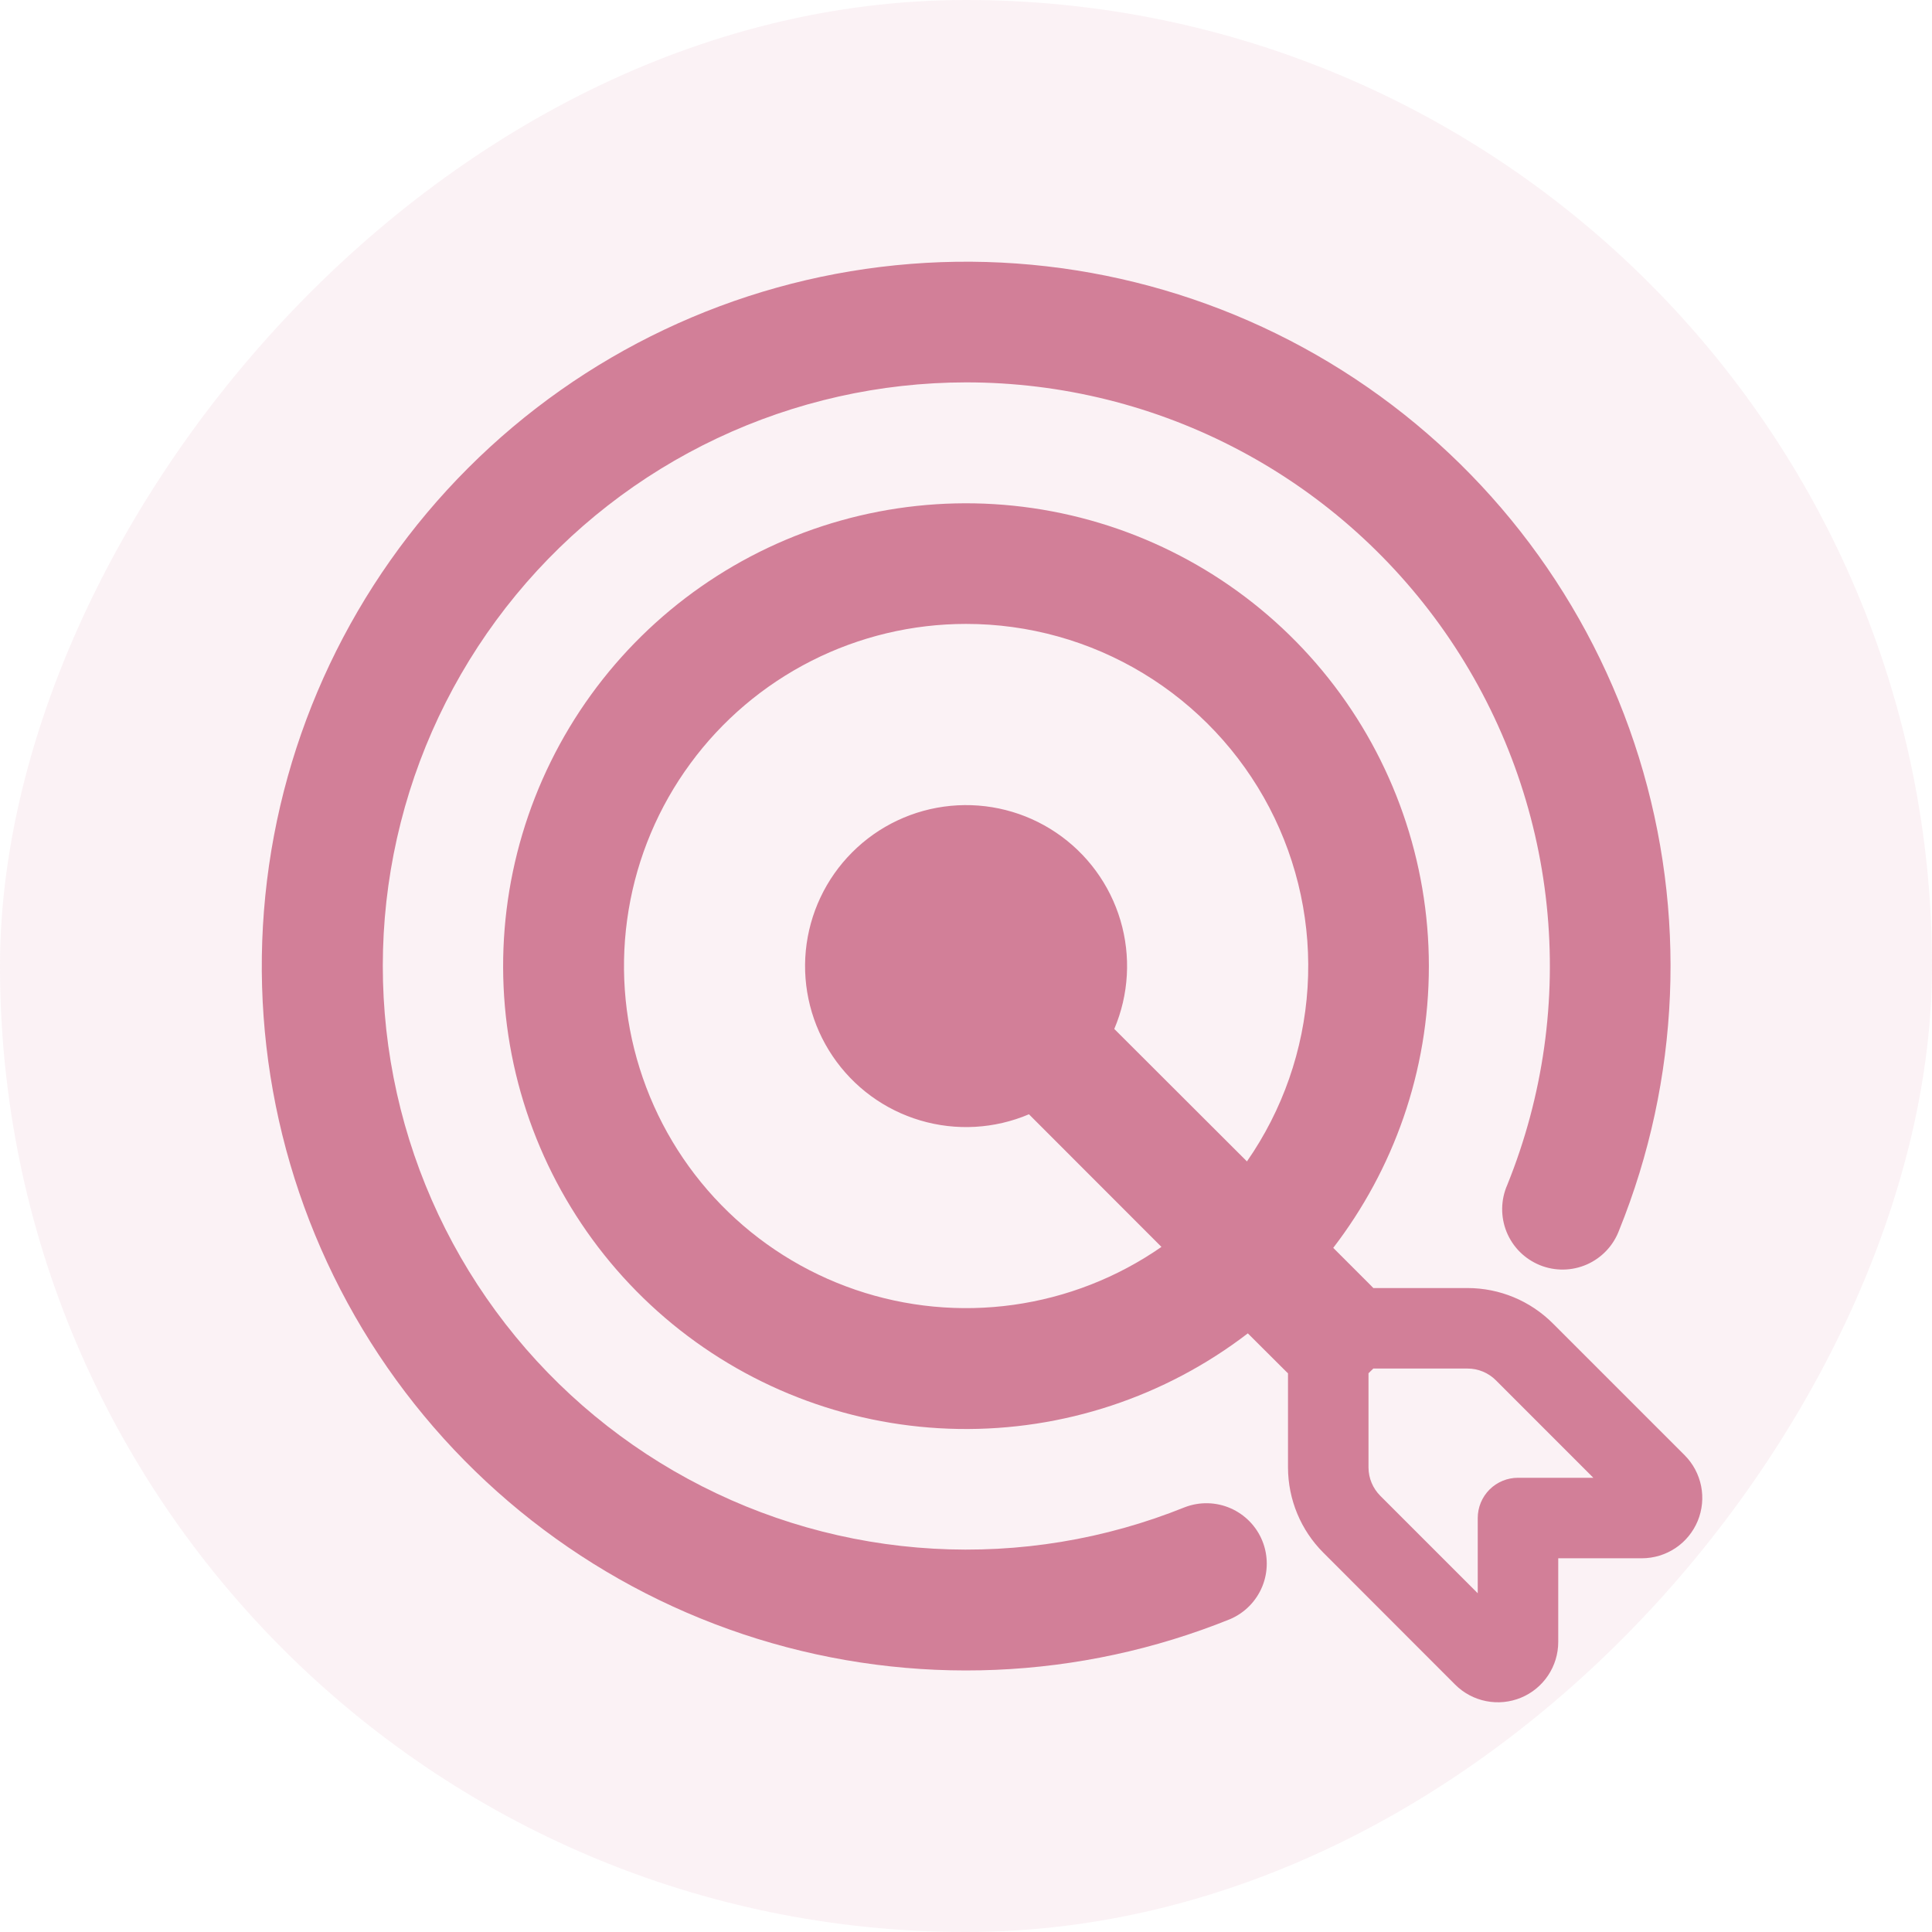
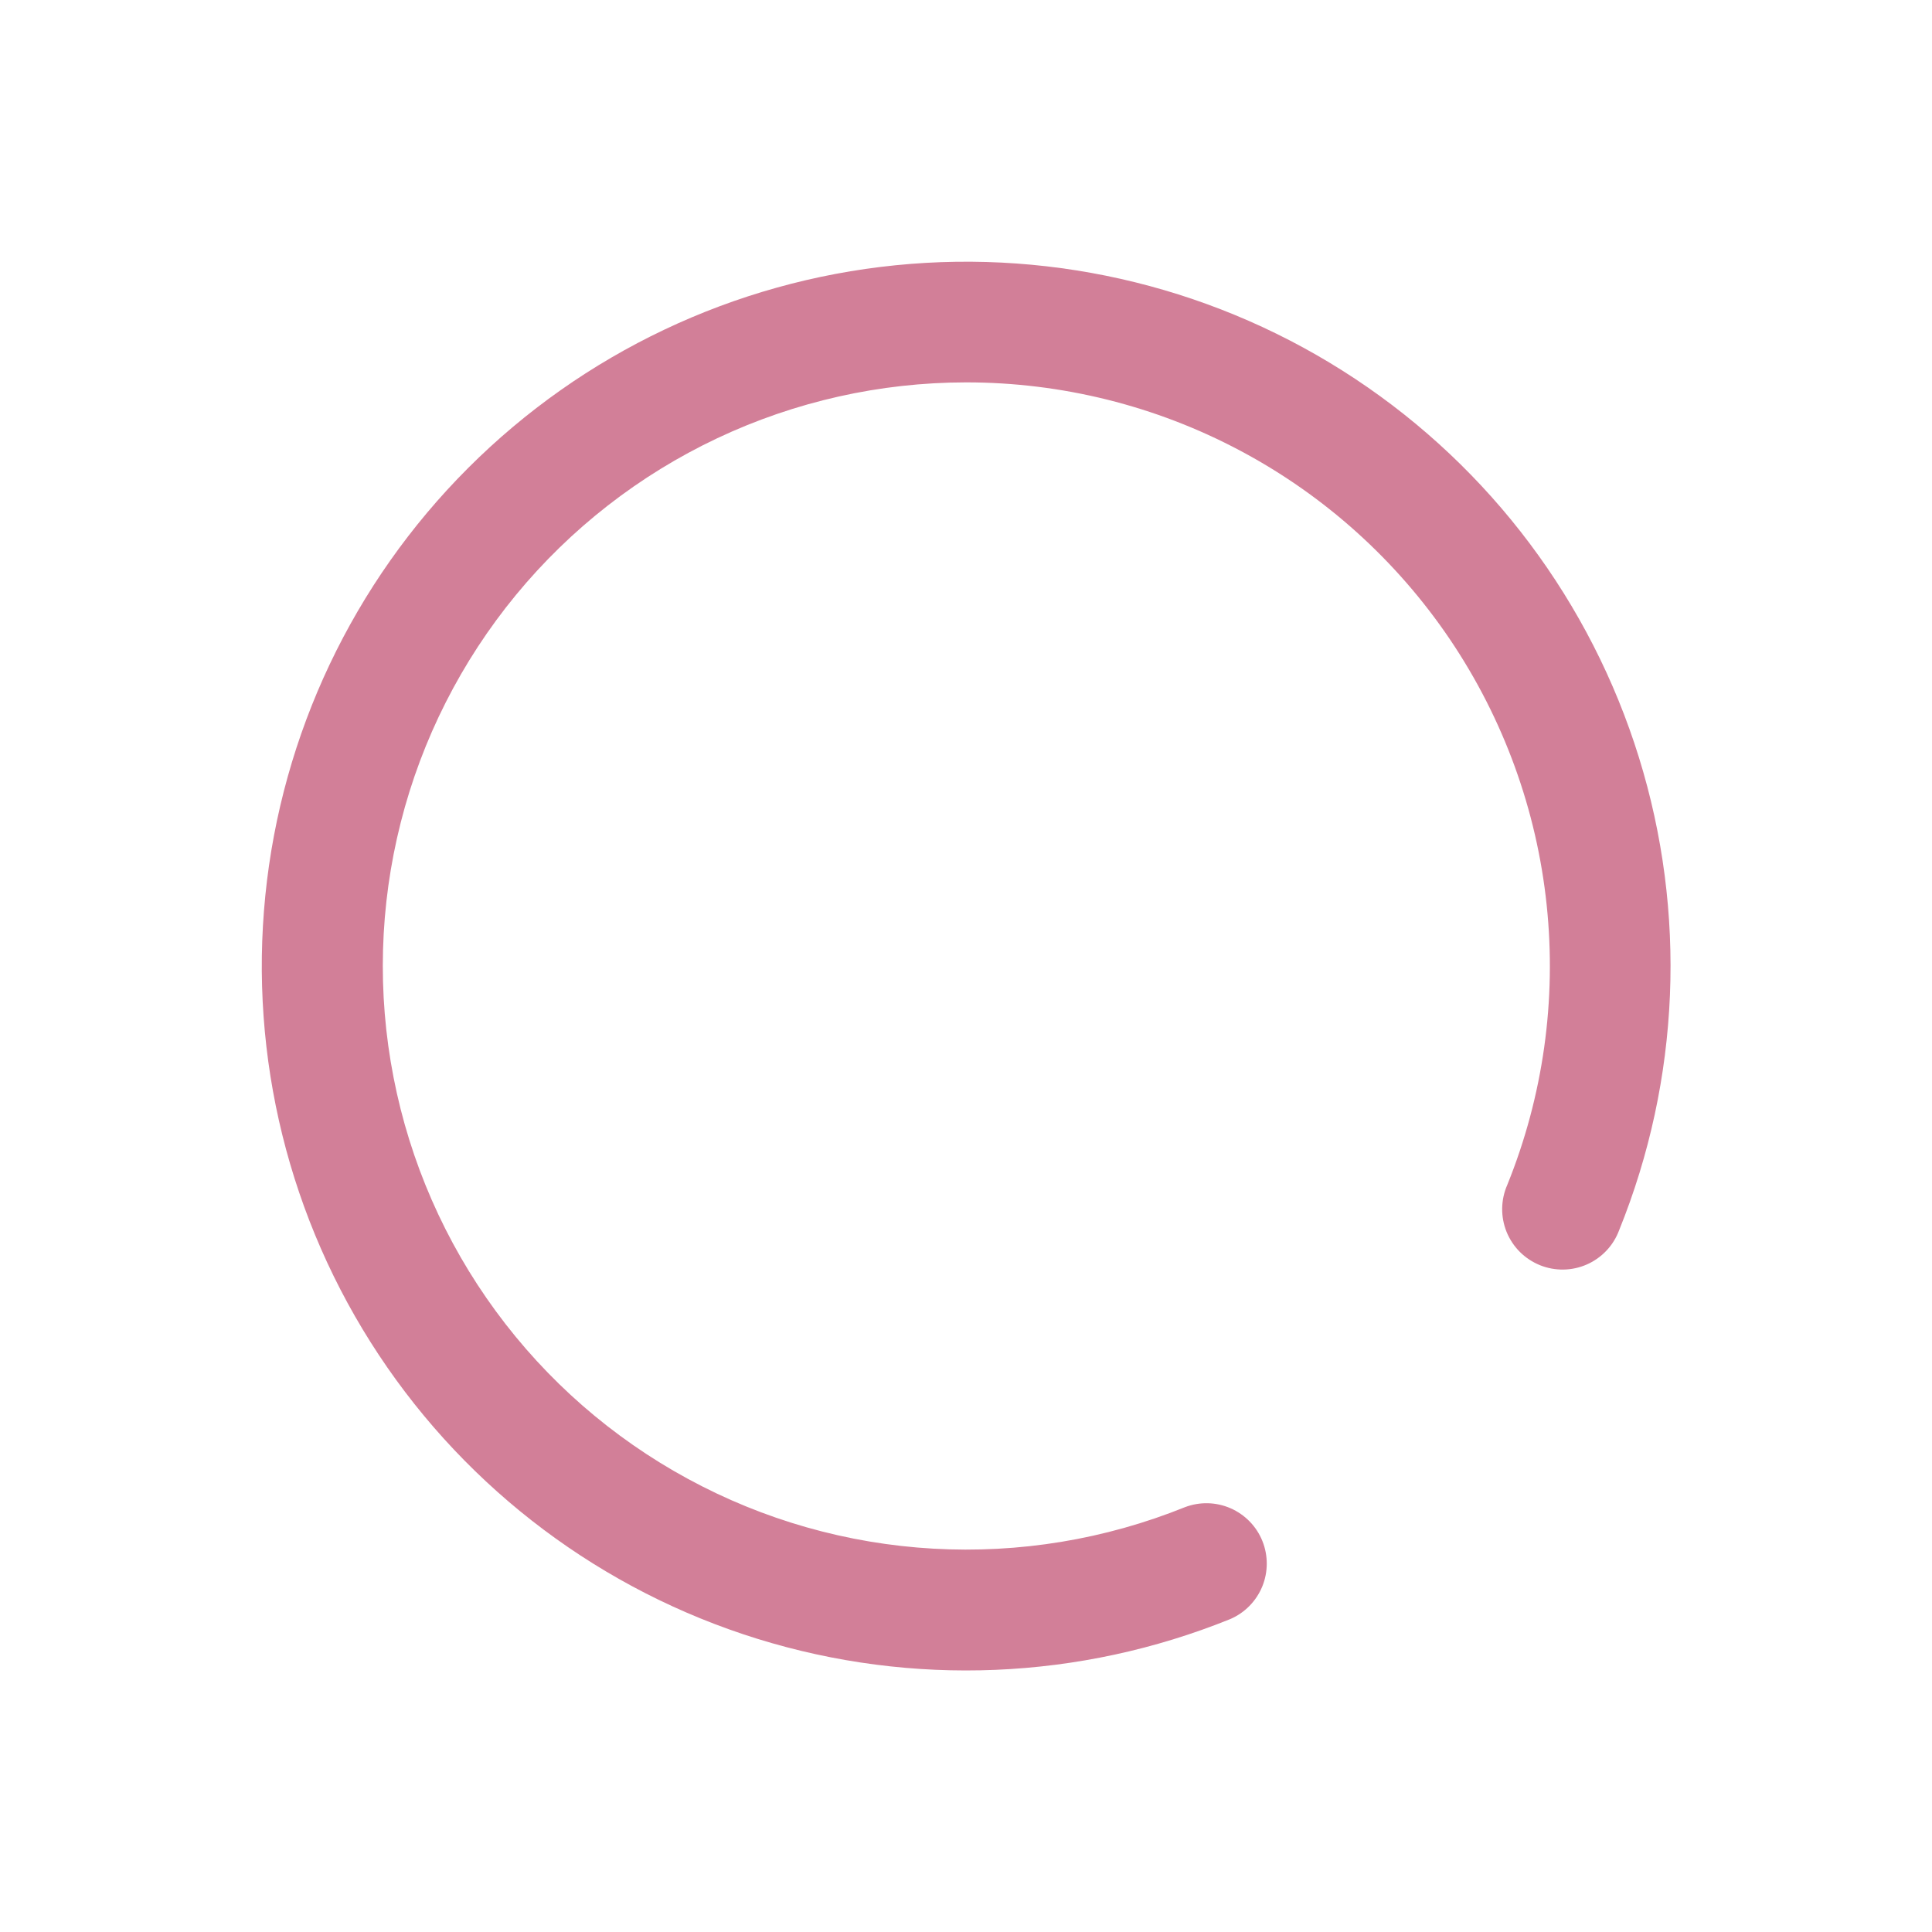
<svg xmlns="http://www.w3.org/2000/svg" width="48" height="48" viewBox="0 0 48 48" fill="none">
-   <rect width="48" height="48" rx="24" transform="matrix(-1 0 0 1 48 0)" fill="#D27F98" fill-opacity="0.1" />
  <path d="M24 9.5C26.375 9.499 28.714 10.081 30.811 11.196C32.908 12.31 34.699 13.923 36.028 15.892C37.355 17.861 38.18 20.126 38.427 22.488C38.675 24.85 38.339 27.236 37.448 29.438C37.367 29.622 37.324 29.82 37.321 30.021C37.318 30.221 37.356 30.421 37.431 30.607C37.507 30.793 37.619 30.962 37.761 31.104C37.903 31.245 38.073 31.357 38.259 31.433C38.445 31.508 38.644 31.545 38.845 31.542C39.046 31.539 39.244 31.495 39.428 31.414C39.611 31.333 39.777 31.215 39.914 31.069C40.052 30.923 40.158 30.75 40.228 30.562C41.741 26.82 41.914 22.671 40.718 18.816C39.522 14.961 37.03 11.638 33.665 9.41C30.3 7.182 26.268 6.186 22.252 6.59C18.236 6.994 14.483 8.774 11.63 11.628C8.776 14.482 6.996 18.234 6.592 22.25C6.188 26.266 7.184 30.298 9.412 33.663C11.64 37.028 14.963 39.52 18.818 40.716C22.673 41.912 26.822 41.739 30.564 40.226C30.925 40.071 31.21 39.781 31.36 39.418C31.509 39.055 31.51 38.648 31.363 38.284C31.216 37.92 30.931 37.629 30.572 37.472C30.212 37.315 29.805 37.306 29.438 37.446C27.455 38.246 25.32 38.598 23.186 38.476C21.051 38.355 18.97 37.763 17.091 36.742C15.212 35.722 13.582 34.299 12.318 32.575C11.053 30.851 10.186 28.868 9.778 26.77C9.369 24.671 9.43 22.508 9.956 20.435C10.481 18.363 11.459 16.433 12.818 14.782C14.177 13.132 15.884 11.802 17.817 10.889C19.751 9.976 21.862 9.502 24 9.5Z" fill="#D27F98" />
-   <path d="M35.5 24C35.5 26.634 34.614 29.062 33.124 31.003L34.062 31.941L34.12 32.001H36.46C37.256 32.001 38.018 32.318 38.58 32.88L41.854 36.154C42.064 36.364 42.206 36.632 42.264 36.922C42.322 37.213 42.292 37.514 42.179 37.788C42.065 38.062 41.873 38.297 41.627 38.461C41.38 38.626 41.091 38.714 40.794 38.715H38.714V40.794C38.714 41.091 38.626 41.381 38.461 41.627C38.296 41.874 38.062 42.066 37.788 42.179C37.514 42.292 37.213 42.322 36.922 42.264C36.631 42.207 36.364 42.064 36.154 41.855L32.88 38.578C32.318 38.017 32.002 37.255 32 36.461V34.12L31.94 34.062L31.002 33.127C28.943 34.707 26.41 35.544 23.814 35.502C21.218 35.46 18.713 34.541 16.706 32.895C14.699 31.248 13.309 28.971 12.76 26.434C12.211 23.897 12.537 21.248 13.685 18.92C14.833 16.591 16.735 14.72 19.081 13.609C21.427 12.499 24.081 12.215 26.609 12.804C29.137 13.393 31.392 14.819 33.006 16.852C34.62 18.885 35.499 21.405 35.5 24ZM24 15.501C22.666 15.501 21.351 15.815 20.161 16.418C18.971 17.021 17.94 17.895 17.151 18.971C16.361 20.046 15.836 21.292 15.618 22.608C15.399 23.923 15.493 25.272 15.893 26.545C16.292 27.818 16.985 28.979 17.916 29.934C18.847 30.889 19.99 31.612 21.252 32.043C22.514 32.475 23.86 32.603 25.181 32.418C26.502 32.233 27.761 31.74 28.856 30.979L25.564 27.684C24.71 28.047 23.756 28.101 22.865 27.837C21.975 27.574 21.205 27.008 20.686 26.239C20.167 25.469 19.931 24.543 20.02 23.619C20.11 22.695 20.517 21.83 21.174 21.174C21.83 20.517 22.694 20.11 23.618 20.021C24.543 19.932 25.469 20.167 26.238 20.686C27.008 21.205 27.573 21.976 27.837 22.866C28.101 23.756 28.047 24.71 27.684 25.564L30.98 28.855C31.867 27.58 32.388 26.086 32.486 24.536C32.584 22.986 32.255 21.439 31.536 20.063C30.816 18.687 29.733 17.534 28.405 16.73C27.077 15.925 25.553 15.5 24 15.501ZM34.12 34.001L34 34.118V36.459C34.001 36.724 34.107 36.977 34.294 37.164L36.714 39.584V37.715C36.714 37.449 36.82 37.195 37.007 37.007C37.195 36.82 37.449 36.715 37.714 36.715H39.586L37.166 34.294C37.073 34.201 36.963 34.127 36.842 34.077C36.72 34.026 36.59 34.001 36.458 34.001H34.12Z" fill="#D27F98" />
</svg>